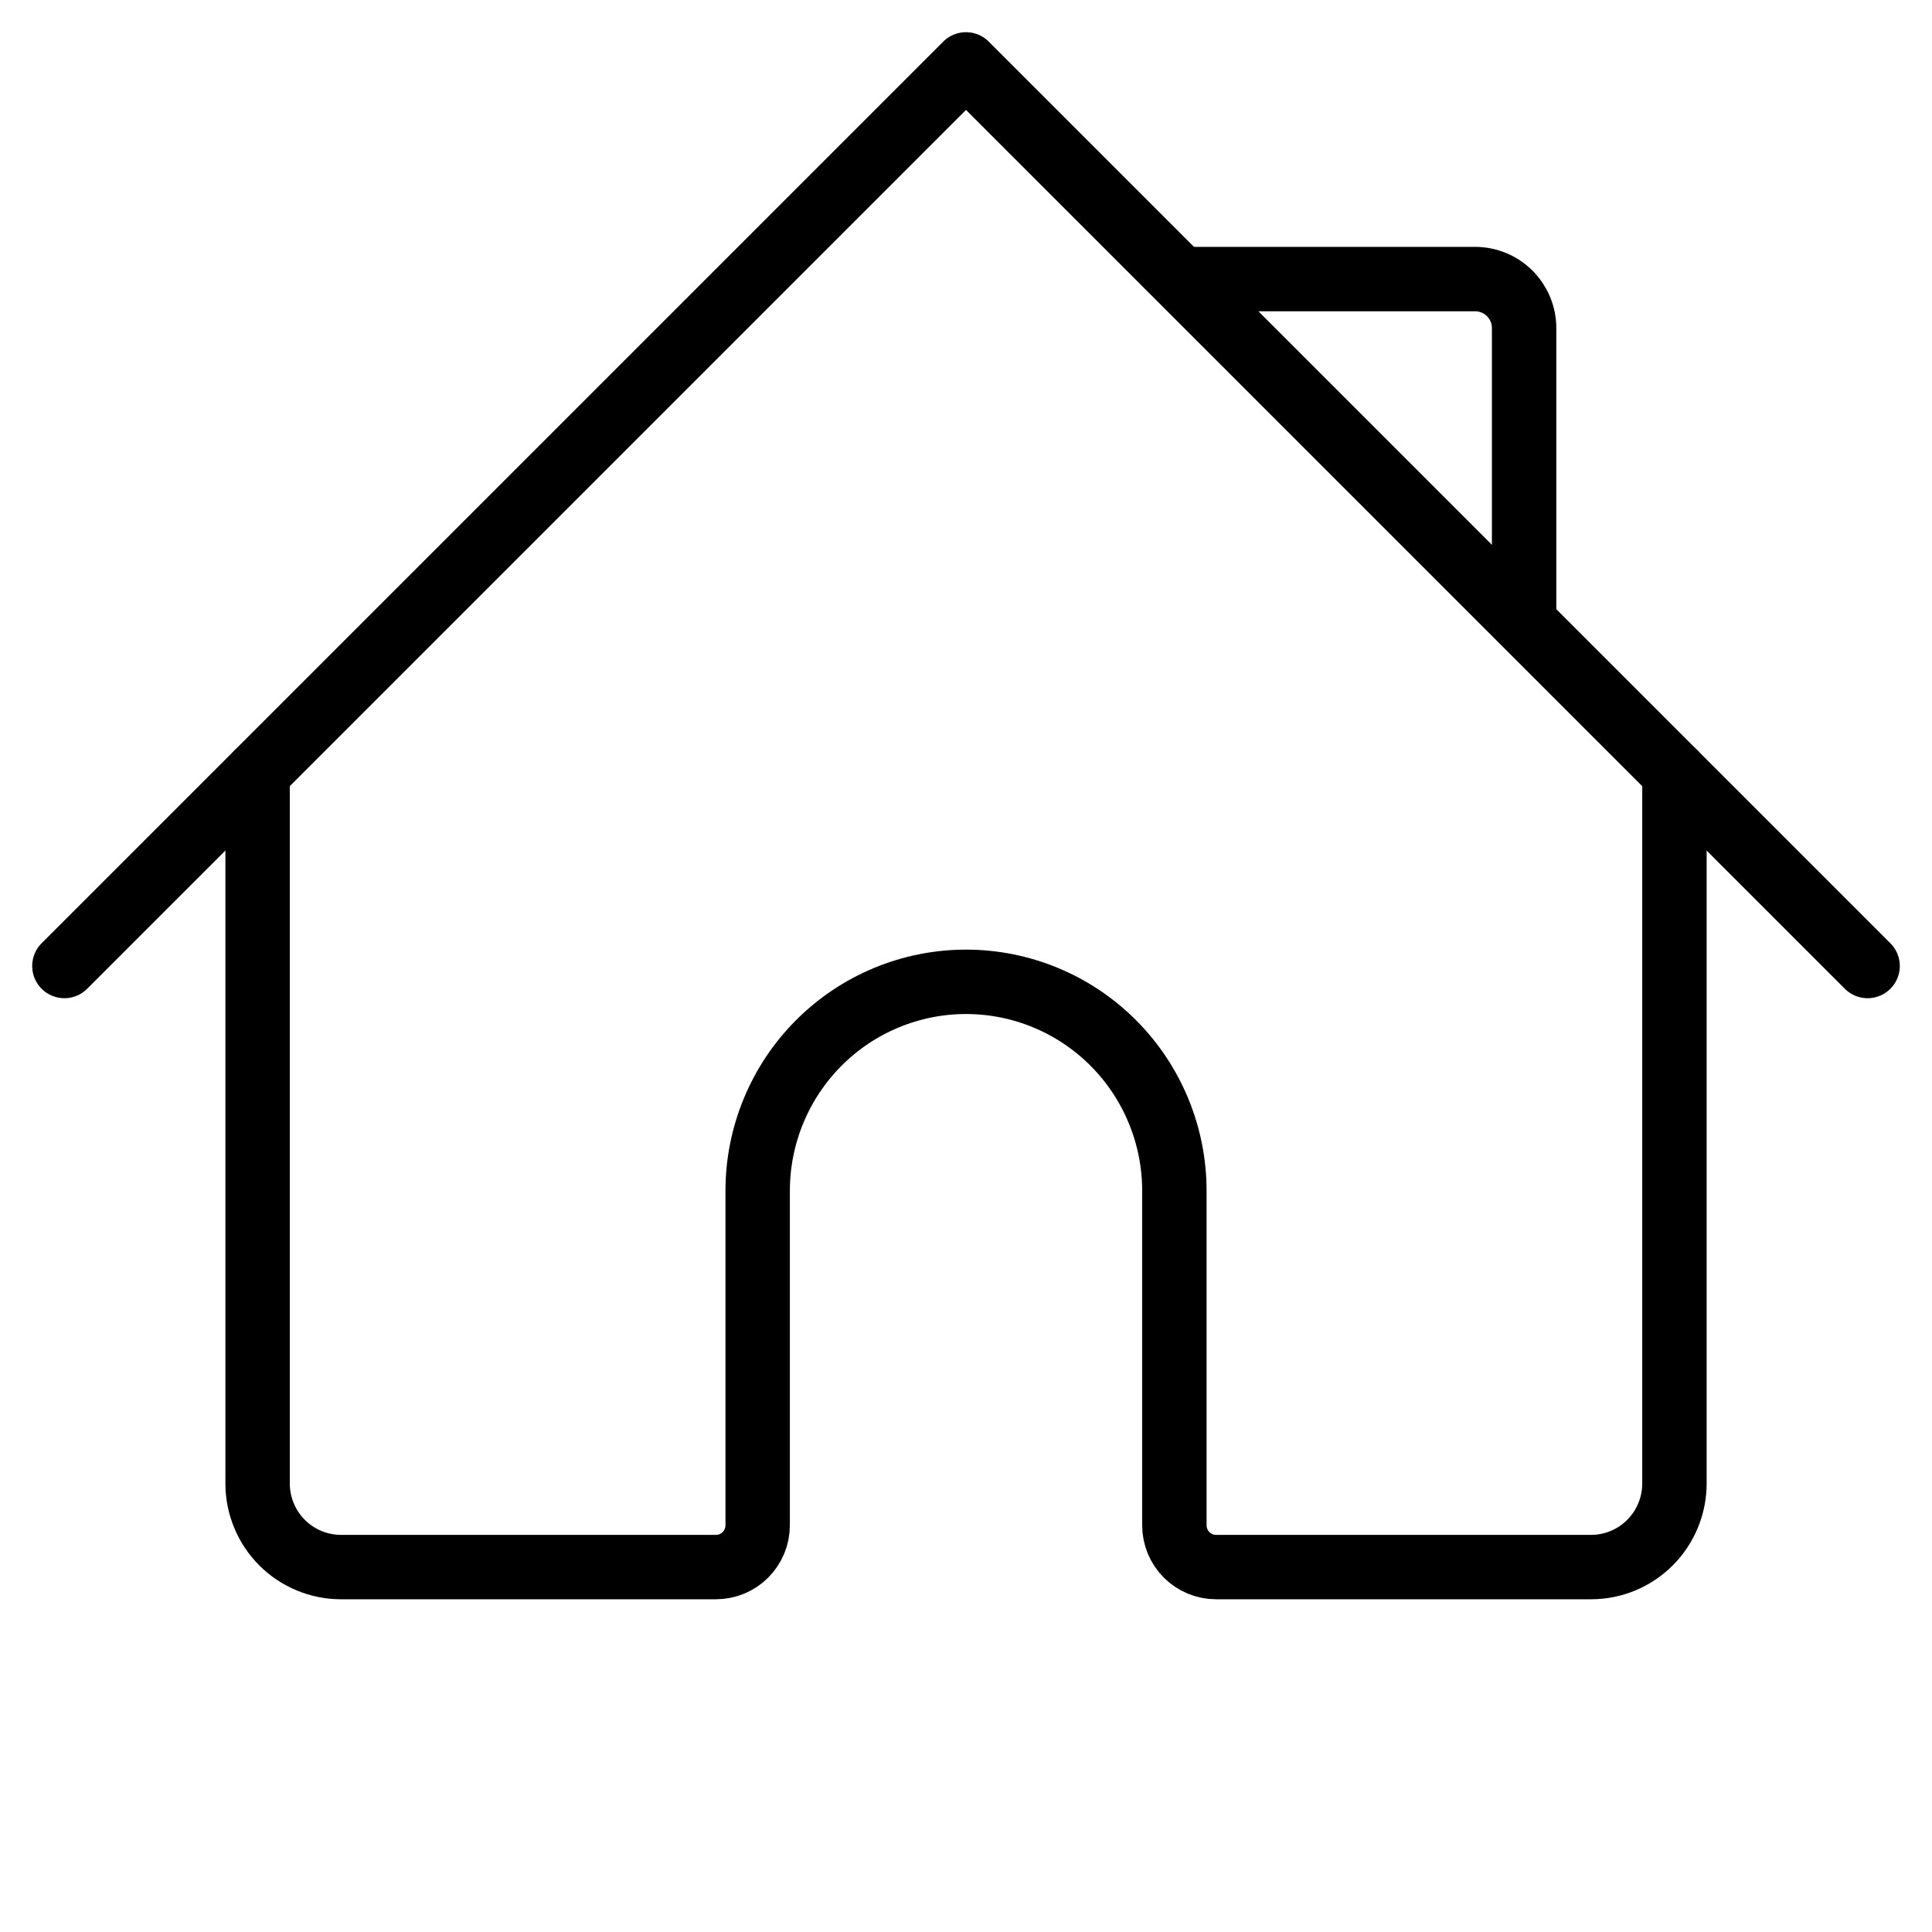
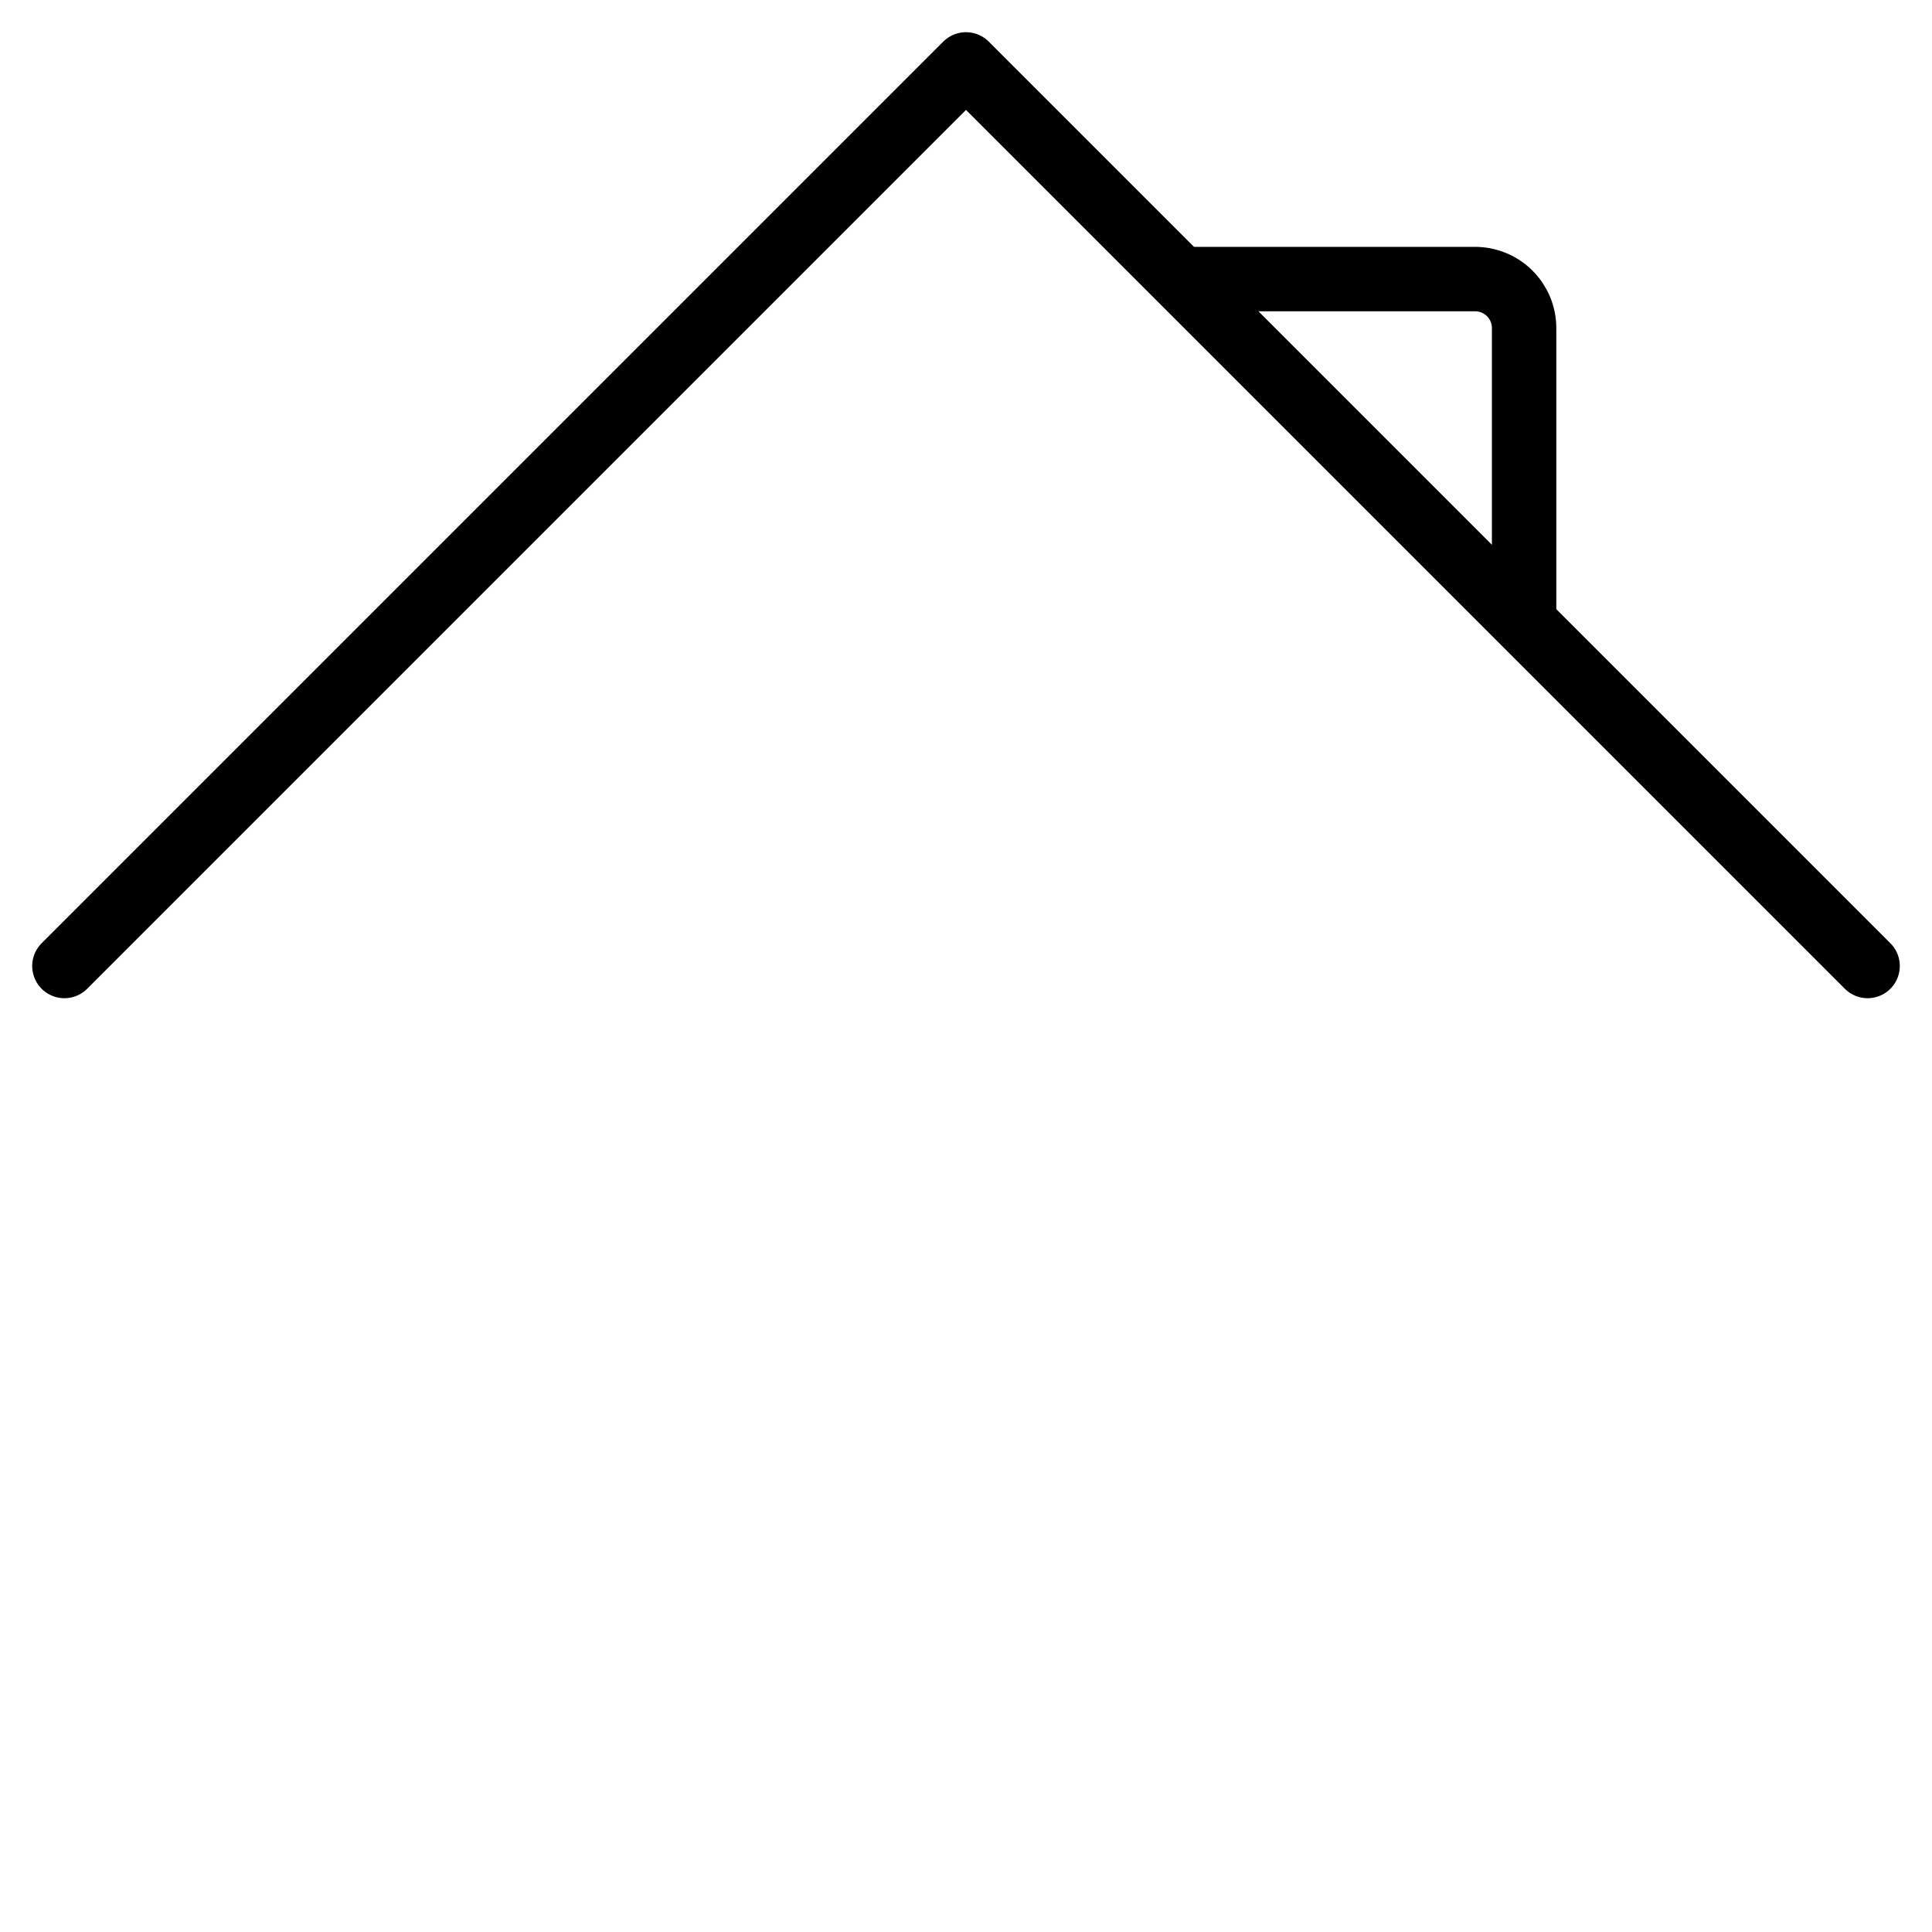
<svg xmlns="http://www.w3.org/2000/svg" fill="none" height="90" viewBox="0 0 90 90" width="90">
  <g stroke="#000" stroke-linejoin="round" stroke-width="3">
-     <path d="m12 36v33.105c0 1.033.409 2.024 1.137 2.754s1.716 1.141 2.745 1.141h17.471c.515 0 1.009-.205 1.373-.57.364-.365.569-.861.569-1.377v-15.579c0-2.582 1.023-5.059 2.843-6.885s4.289-2.852 6.863-2.852 5.043 1.026 6.863 2.852 2.843 4.303 2.843 6.885v15.579c0 .516.204 1.012.569 1.377.364.365.858.57 1.373.57h17.471c1.03 0 2.017-.41 2.745-1.141s1.137-1.721 1.137-2.754v-33.105" stroke-linecap="round" />
    <path d="m3 45 42-42 42 42" stroke-linecap="round" />
    <path d="m55 13h13.714c.606 0 1.188.241 1.616.669.429.429.669 1.01.669 1.616v13.714" />
  </g>
</svg>